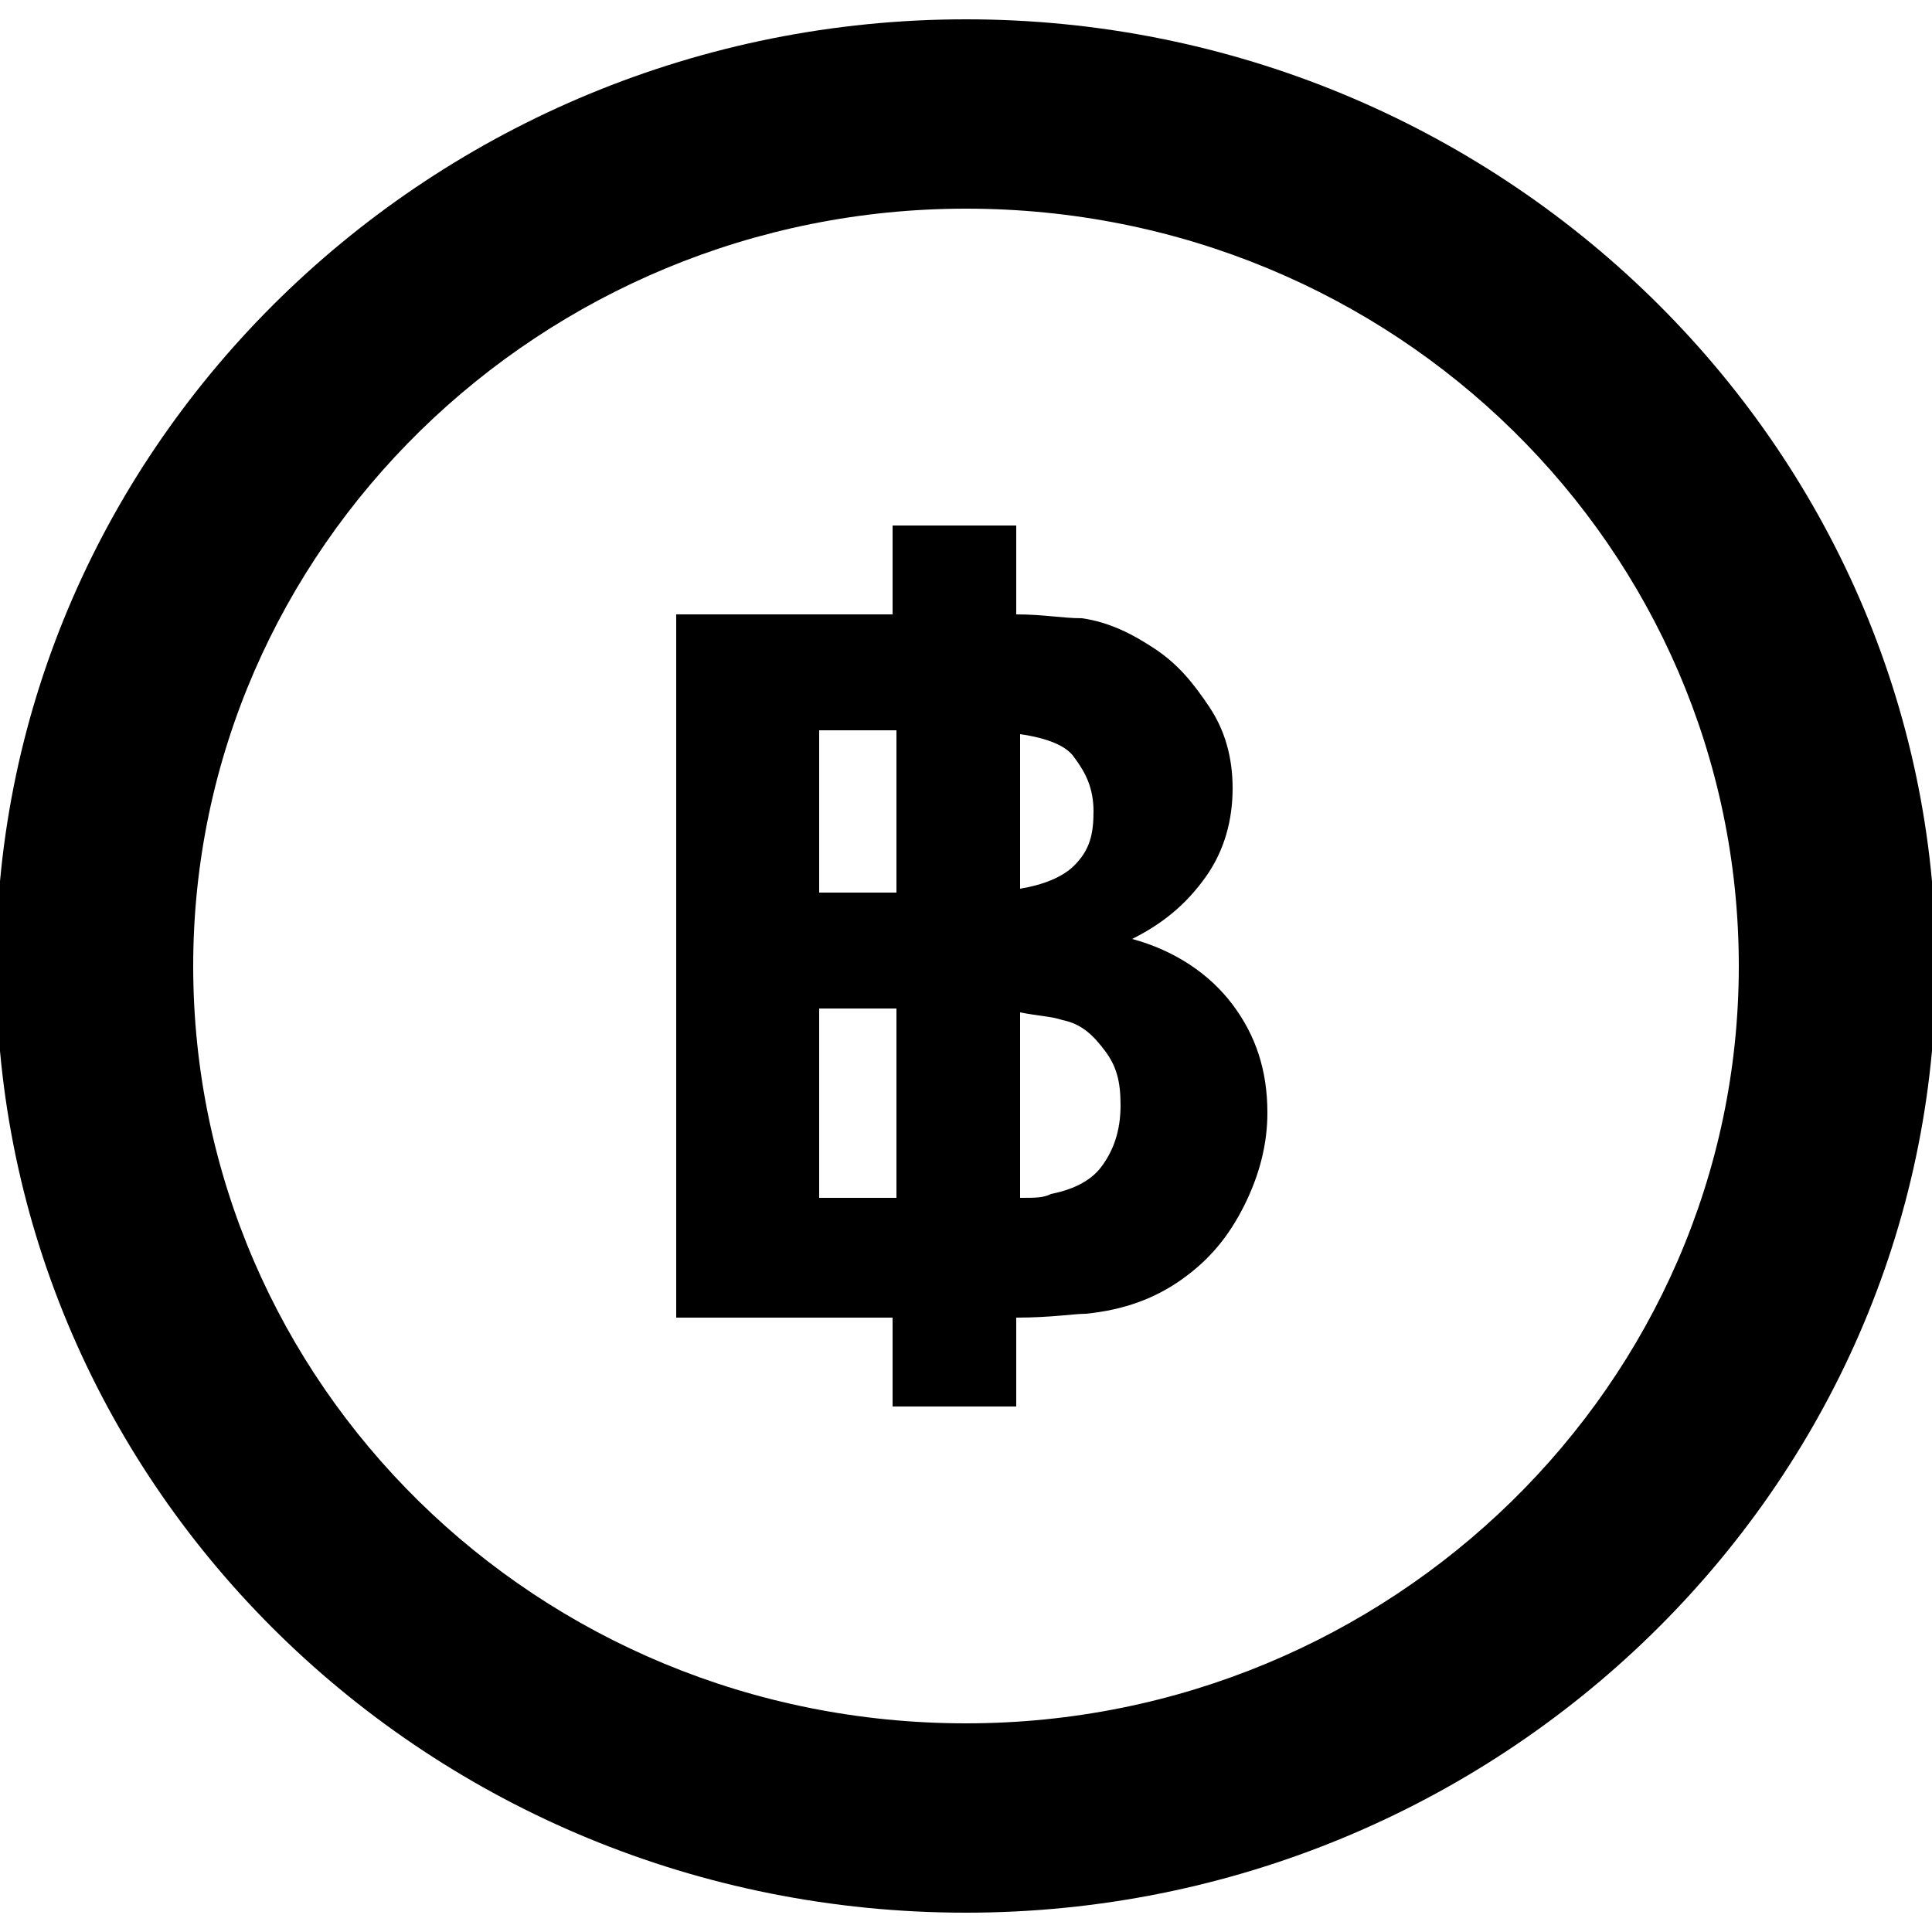
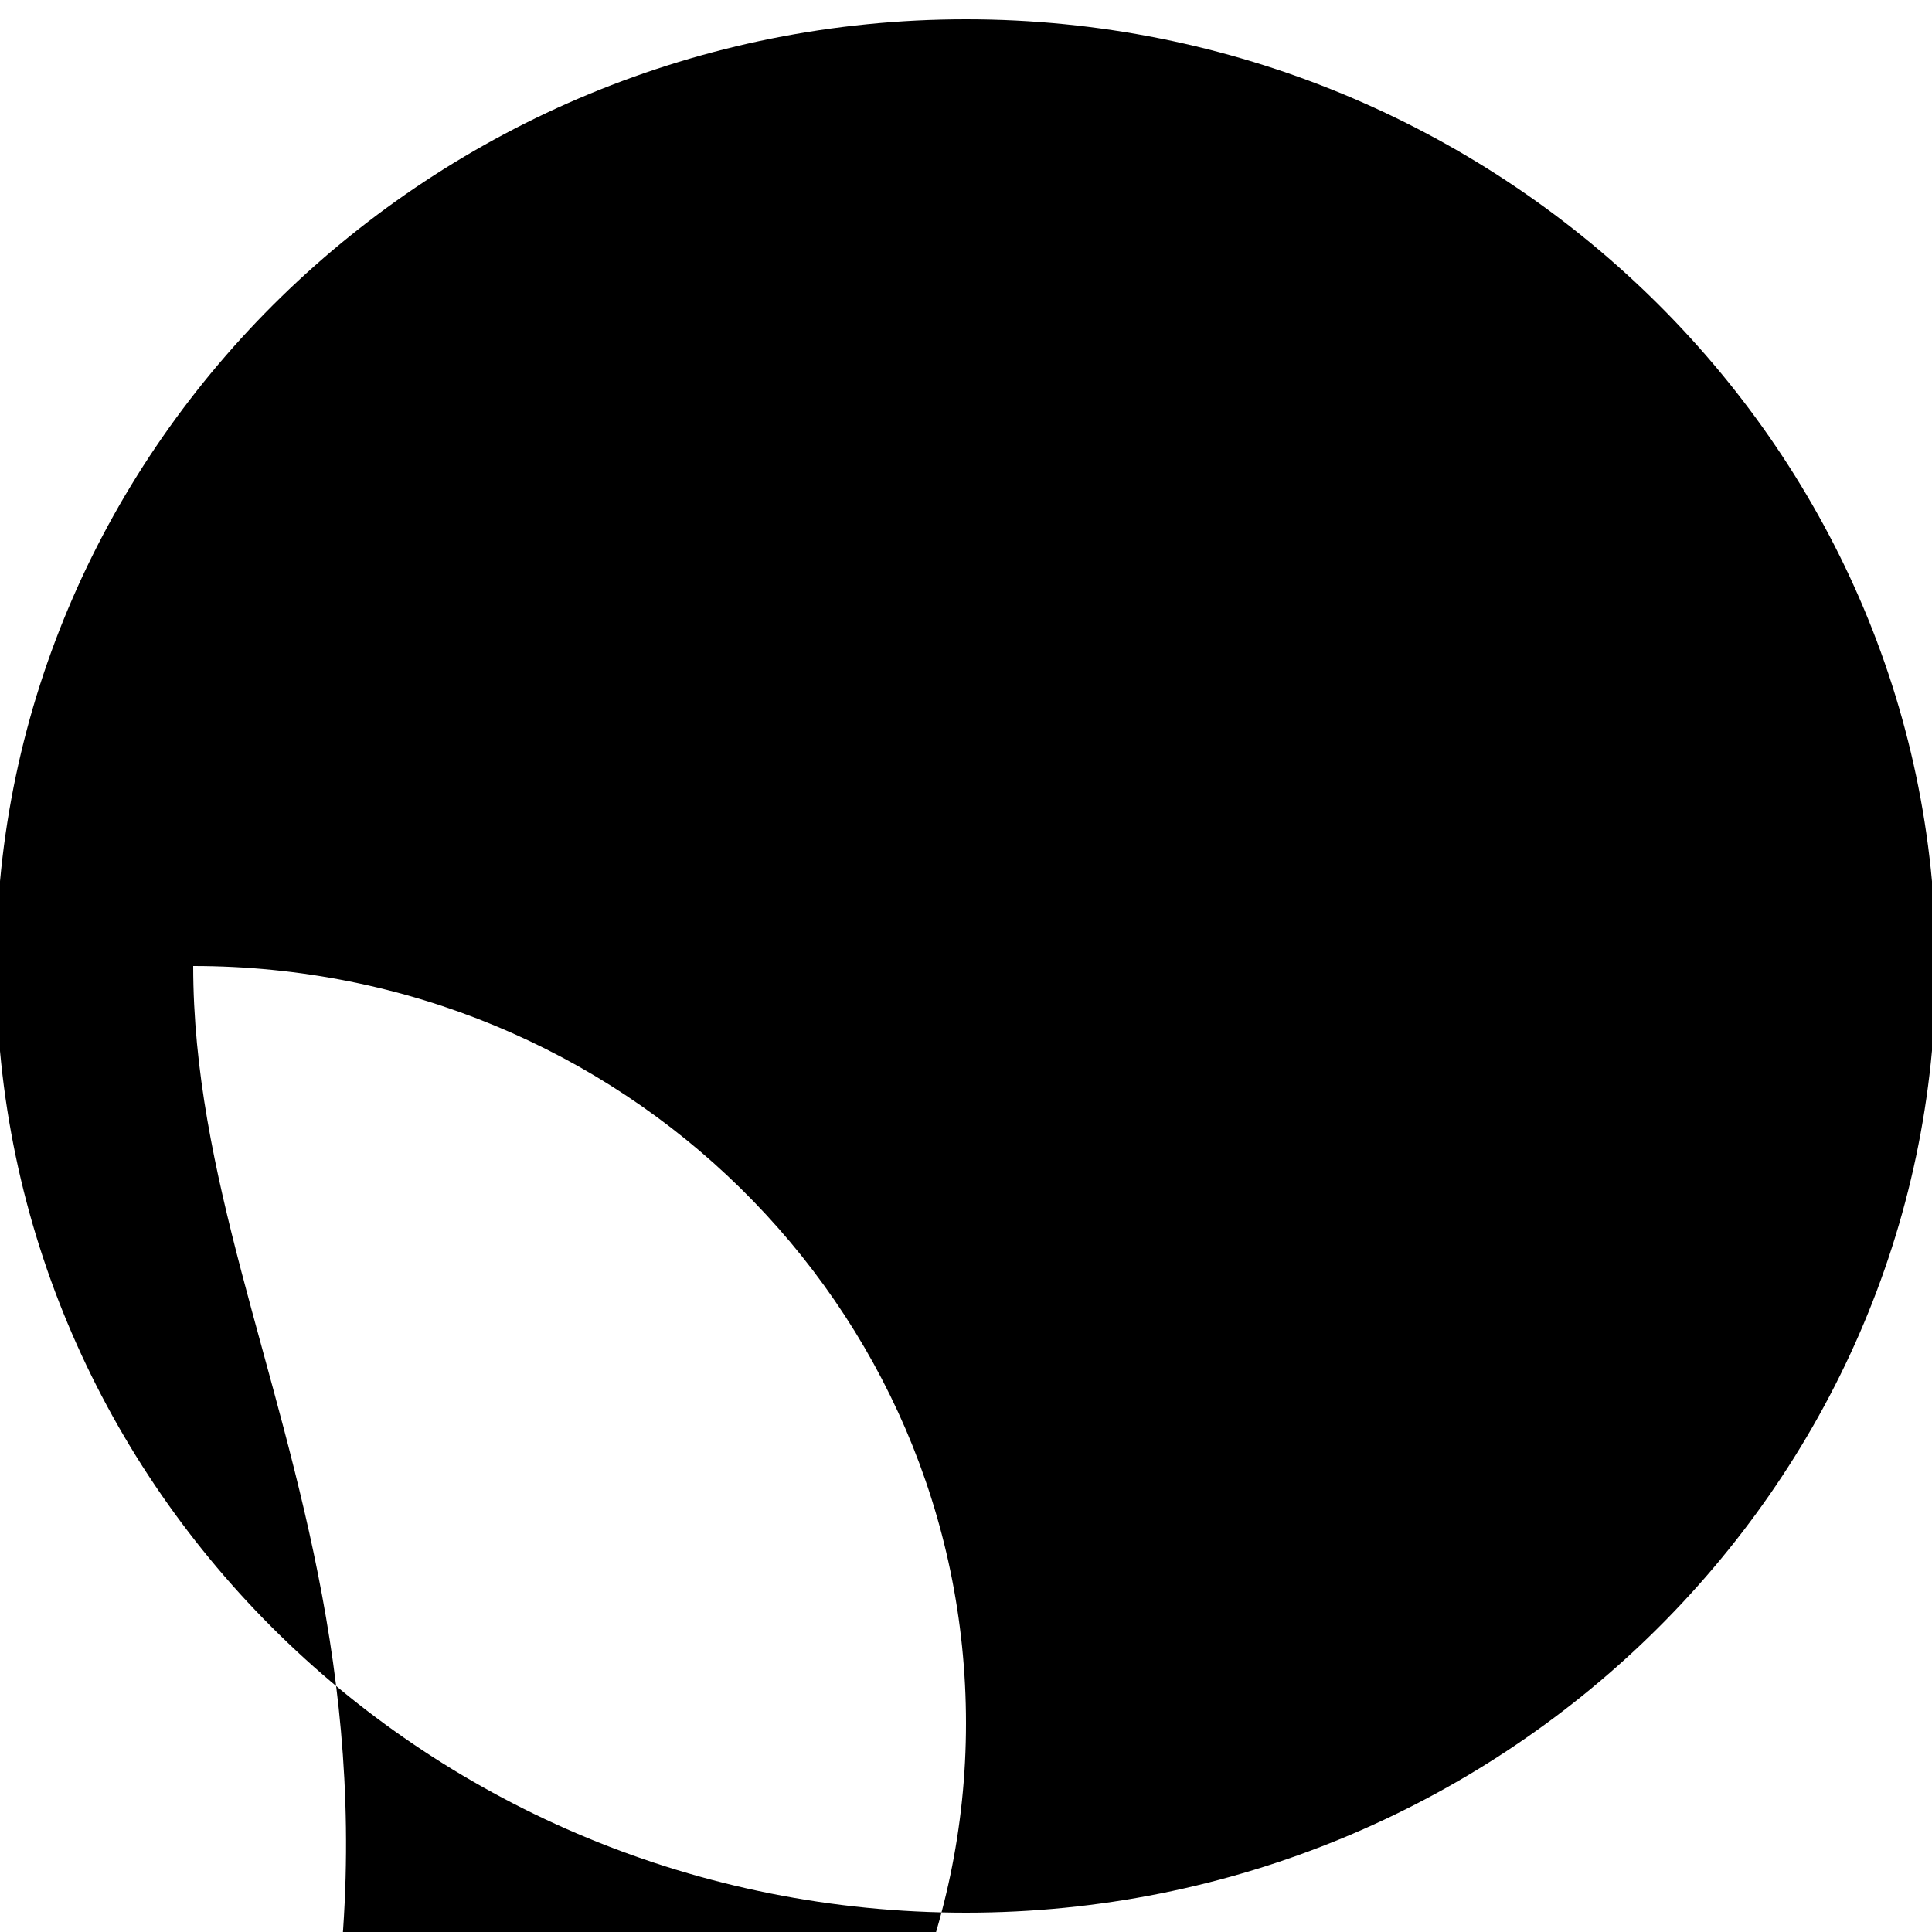
<svg xmlns="http://www.w3.org/2000/svg" version="1.1" id="Layer_1" x="0px" y="0px" viewBox="0 0 50 50" style="enable-background:new 0 0 50 50;" xml:space="preserve">
  <style type="text/css">
	.st0{fill-rule:evenodd;clip-rule:evenodd;}
</style>
  <g>
-     <path d="M25,0.5C11.2,0.5-0.1,11.5-0.1,25S11.1,49.5,25,49.5c13.8,0,25.1-11,25.1-24.5S38.8,0.5,25,0.5z M5,25   C5,14.2,14,5.4,25,5.4c11.1,0,20,8.8,20,19.6s-9,19.6-20,19.6C13.9,44.6,5,35.8,5,25z" />
+     <path d="M25,0.5C11.2,0.5-0.1,11.5-0.1,25S11.1,49.5,25,49.5c13.8,0,25.1-11,25.1-24.5S38.8,0.5,25,0.5z M5,25   c11.1,0,20,8.8,20,19.6s-9,19.6-20,19.6C13.9,44.6,5,35.8,5,25z" />
  </g>
-   <path class="st0" d="M17.5,15.9h5.6v-2.3h3.2v2.3c0.7,0,1.2,0.1,1.7,0.1c0.7,0.1,1.3,0.4,1.9,0.8c0.6,0.4,1,0.9,1.4,1.5  c0.4,0.6,0.6,1.3,0.6,2.1c0,0.8-0.2,1.6-0.7,2.3c-0.5,0.7-1.1,1.2-1.9,1.6c1.1,0.3,2,0.9,2.6,1.7c0.6,0.8,0.9,1.7,0.9,2.8  c0,0.8-0.2,1.6-0.6,2.4c-0.4,0.8-0.9,1.4-1.6,1.9c-0.7,0.5-1.5,0.8-2.5,0.9c-0.3,0-0.9,0.1-1.8,0.1v2.3h-3.2v-2.3h-5.6V15.9  L17.5,15.9z M26.4,19V23c0.6-0.1,1.1-0.3,1.4-0.6c0.4-0.4,0.5-0.8,0.5-1.4c0-0.6-0.2-1-0.5-1.4C27.6,19.3,27.1,19.1,26.4,19  C26.5,19,26.4,19,26.4,19L26.4,19z M26.4,26.2V31c0.4,0,0.6,0,0.8-0.1c0.5-0.1,1-0.3,1.3-0.7c0.3-0.4,0.5-0.9,0.5-1.6  c0-0.6-0.1-1-0.4-1.4c-0.3-0.4-0.6-0.7-1.1-0.8C27.2,26.3,26.9,26.3,26.4,26.2L26.4,26.2z M23.2,31v-4.9h-2V31H23.2L23.2,31z   M23.2,23.1v-4.2h-2v4.2H23.2L23.2,23.1z" />
</svg>